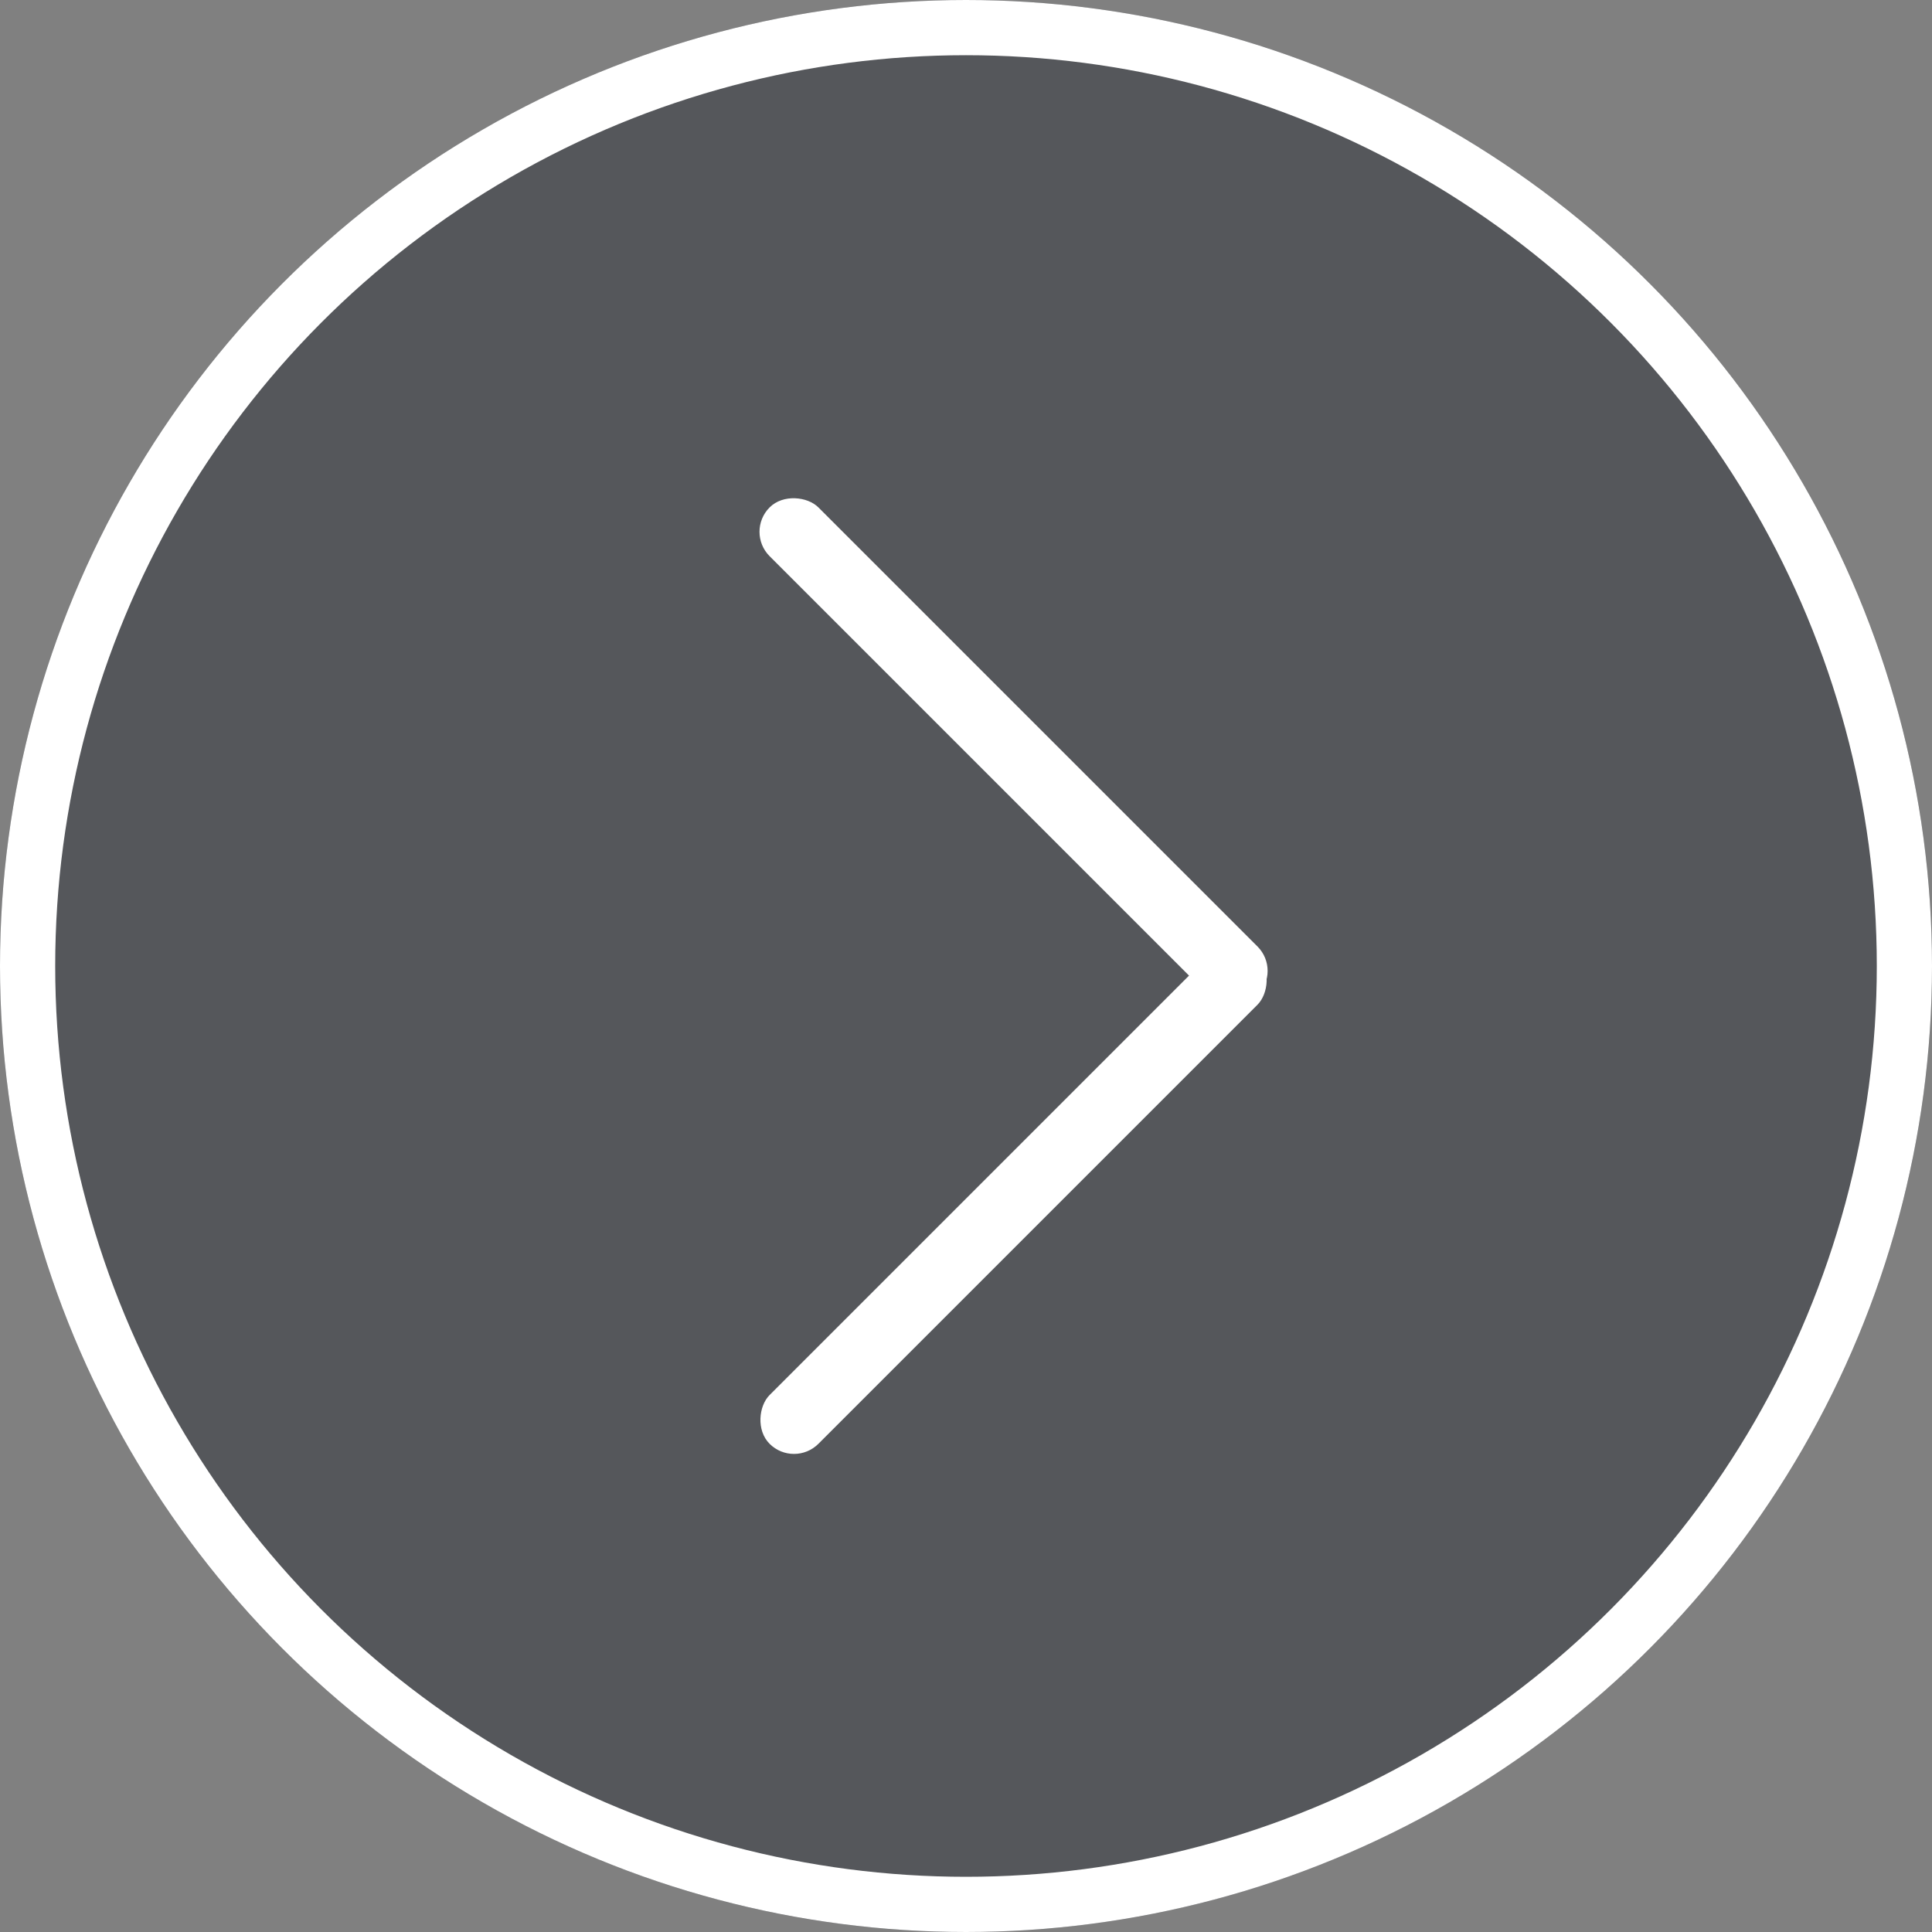
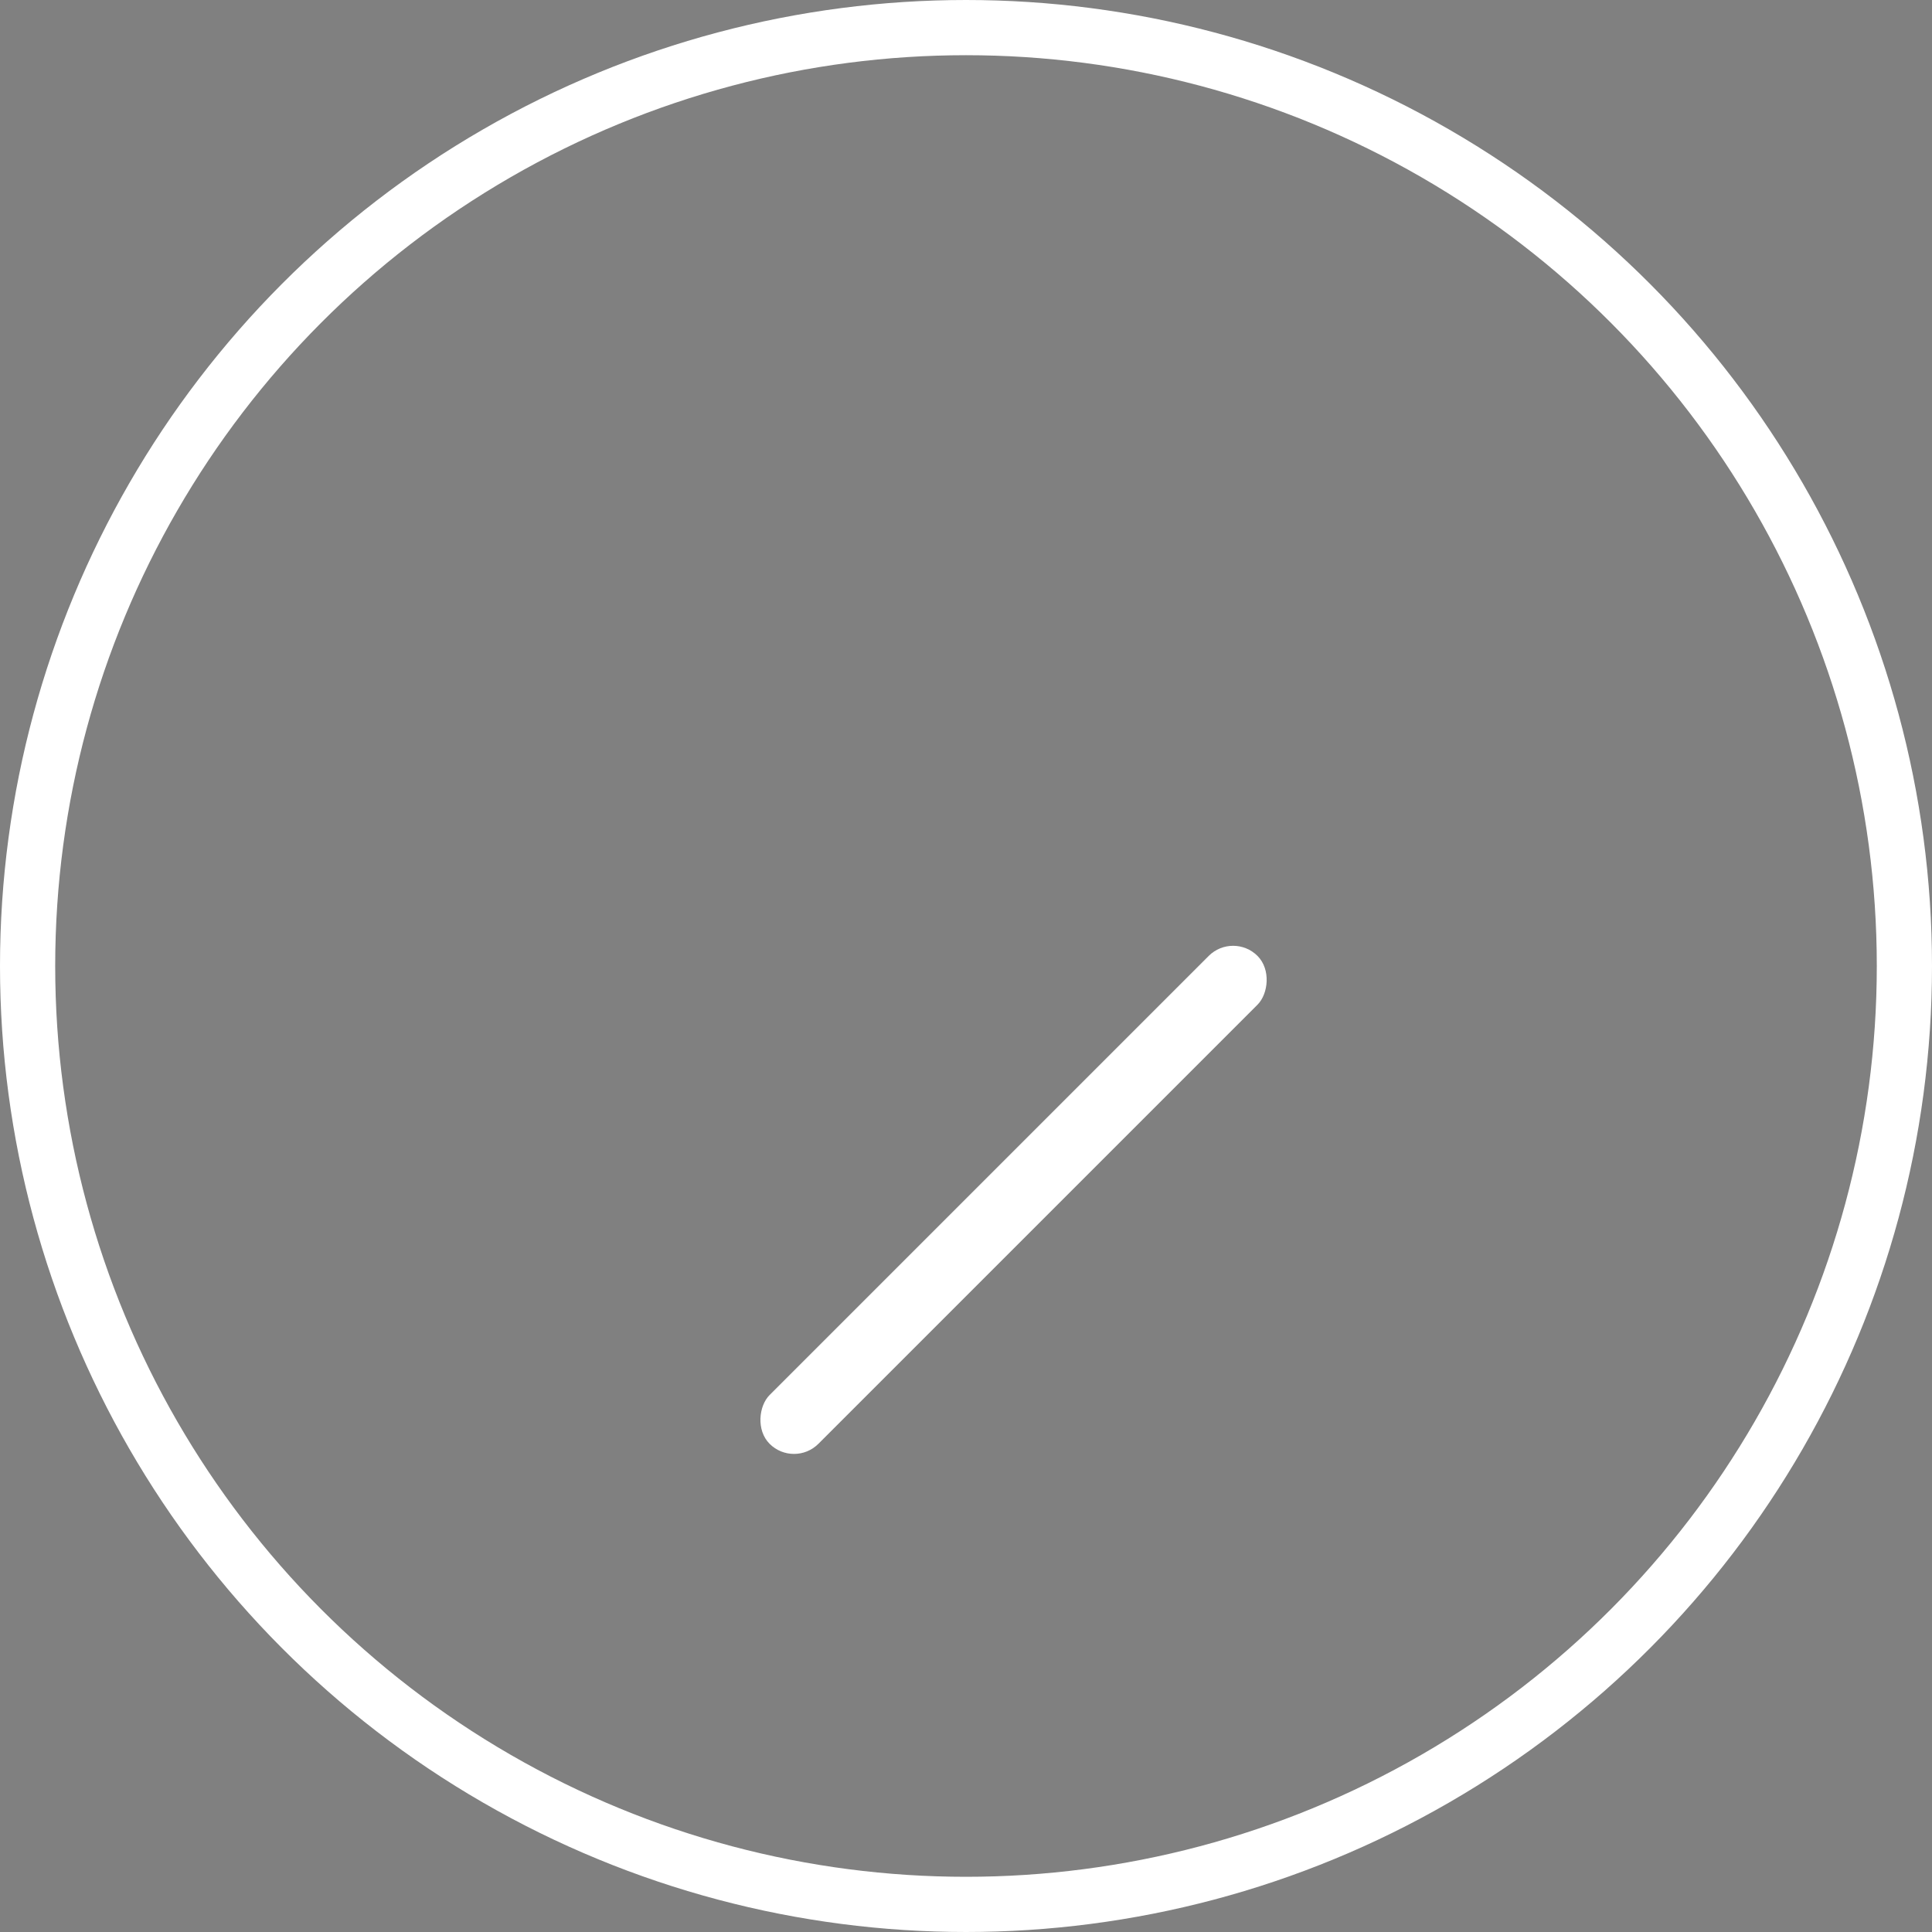
<svg xmlns="http://www.w3.org/2000/svg" width="70" height="70" viewBox="0 0 70 70">
  <rect x="0" y="0" width="70" height="70" fill="#808080" stroke="none" />
  <g id="arrow_ri" transform="translate(-1550 -455)">
    <g id="타원_5" data-name="타원 5" transform="translate(1550 455)" fill="rgba(42,46,54,0.5)" stroke="#fff" stroke-width="2">
-       <circle cx="35" cy="35" r="35" stroke="none" />
      <circle cx="35" cy="35" r="34" fill="none" />
    </g>
    <g id="그룹_1657" data-name="그룹 1657" transform="translate(1596.446 508.196) rotate(180)">
      <rect id="사각형_40" data-name="사각형 40" width="2.5" height="25" rx="1.25" transform="translate(17.678) rotate(45)" fill="#fff" />
-       <rect id="사각형_41" data-name="사각형 41" width="2.5" height="25" rx="1.25" transform="translate(0 18.018) rotate(-45)" fill="#fff" />
    </g>
  </g>
</svg>